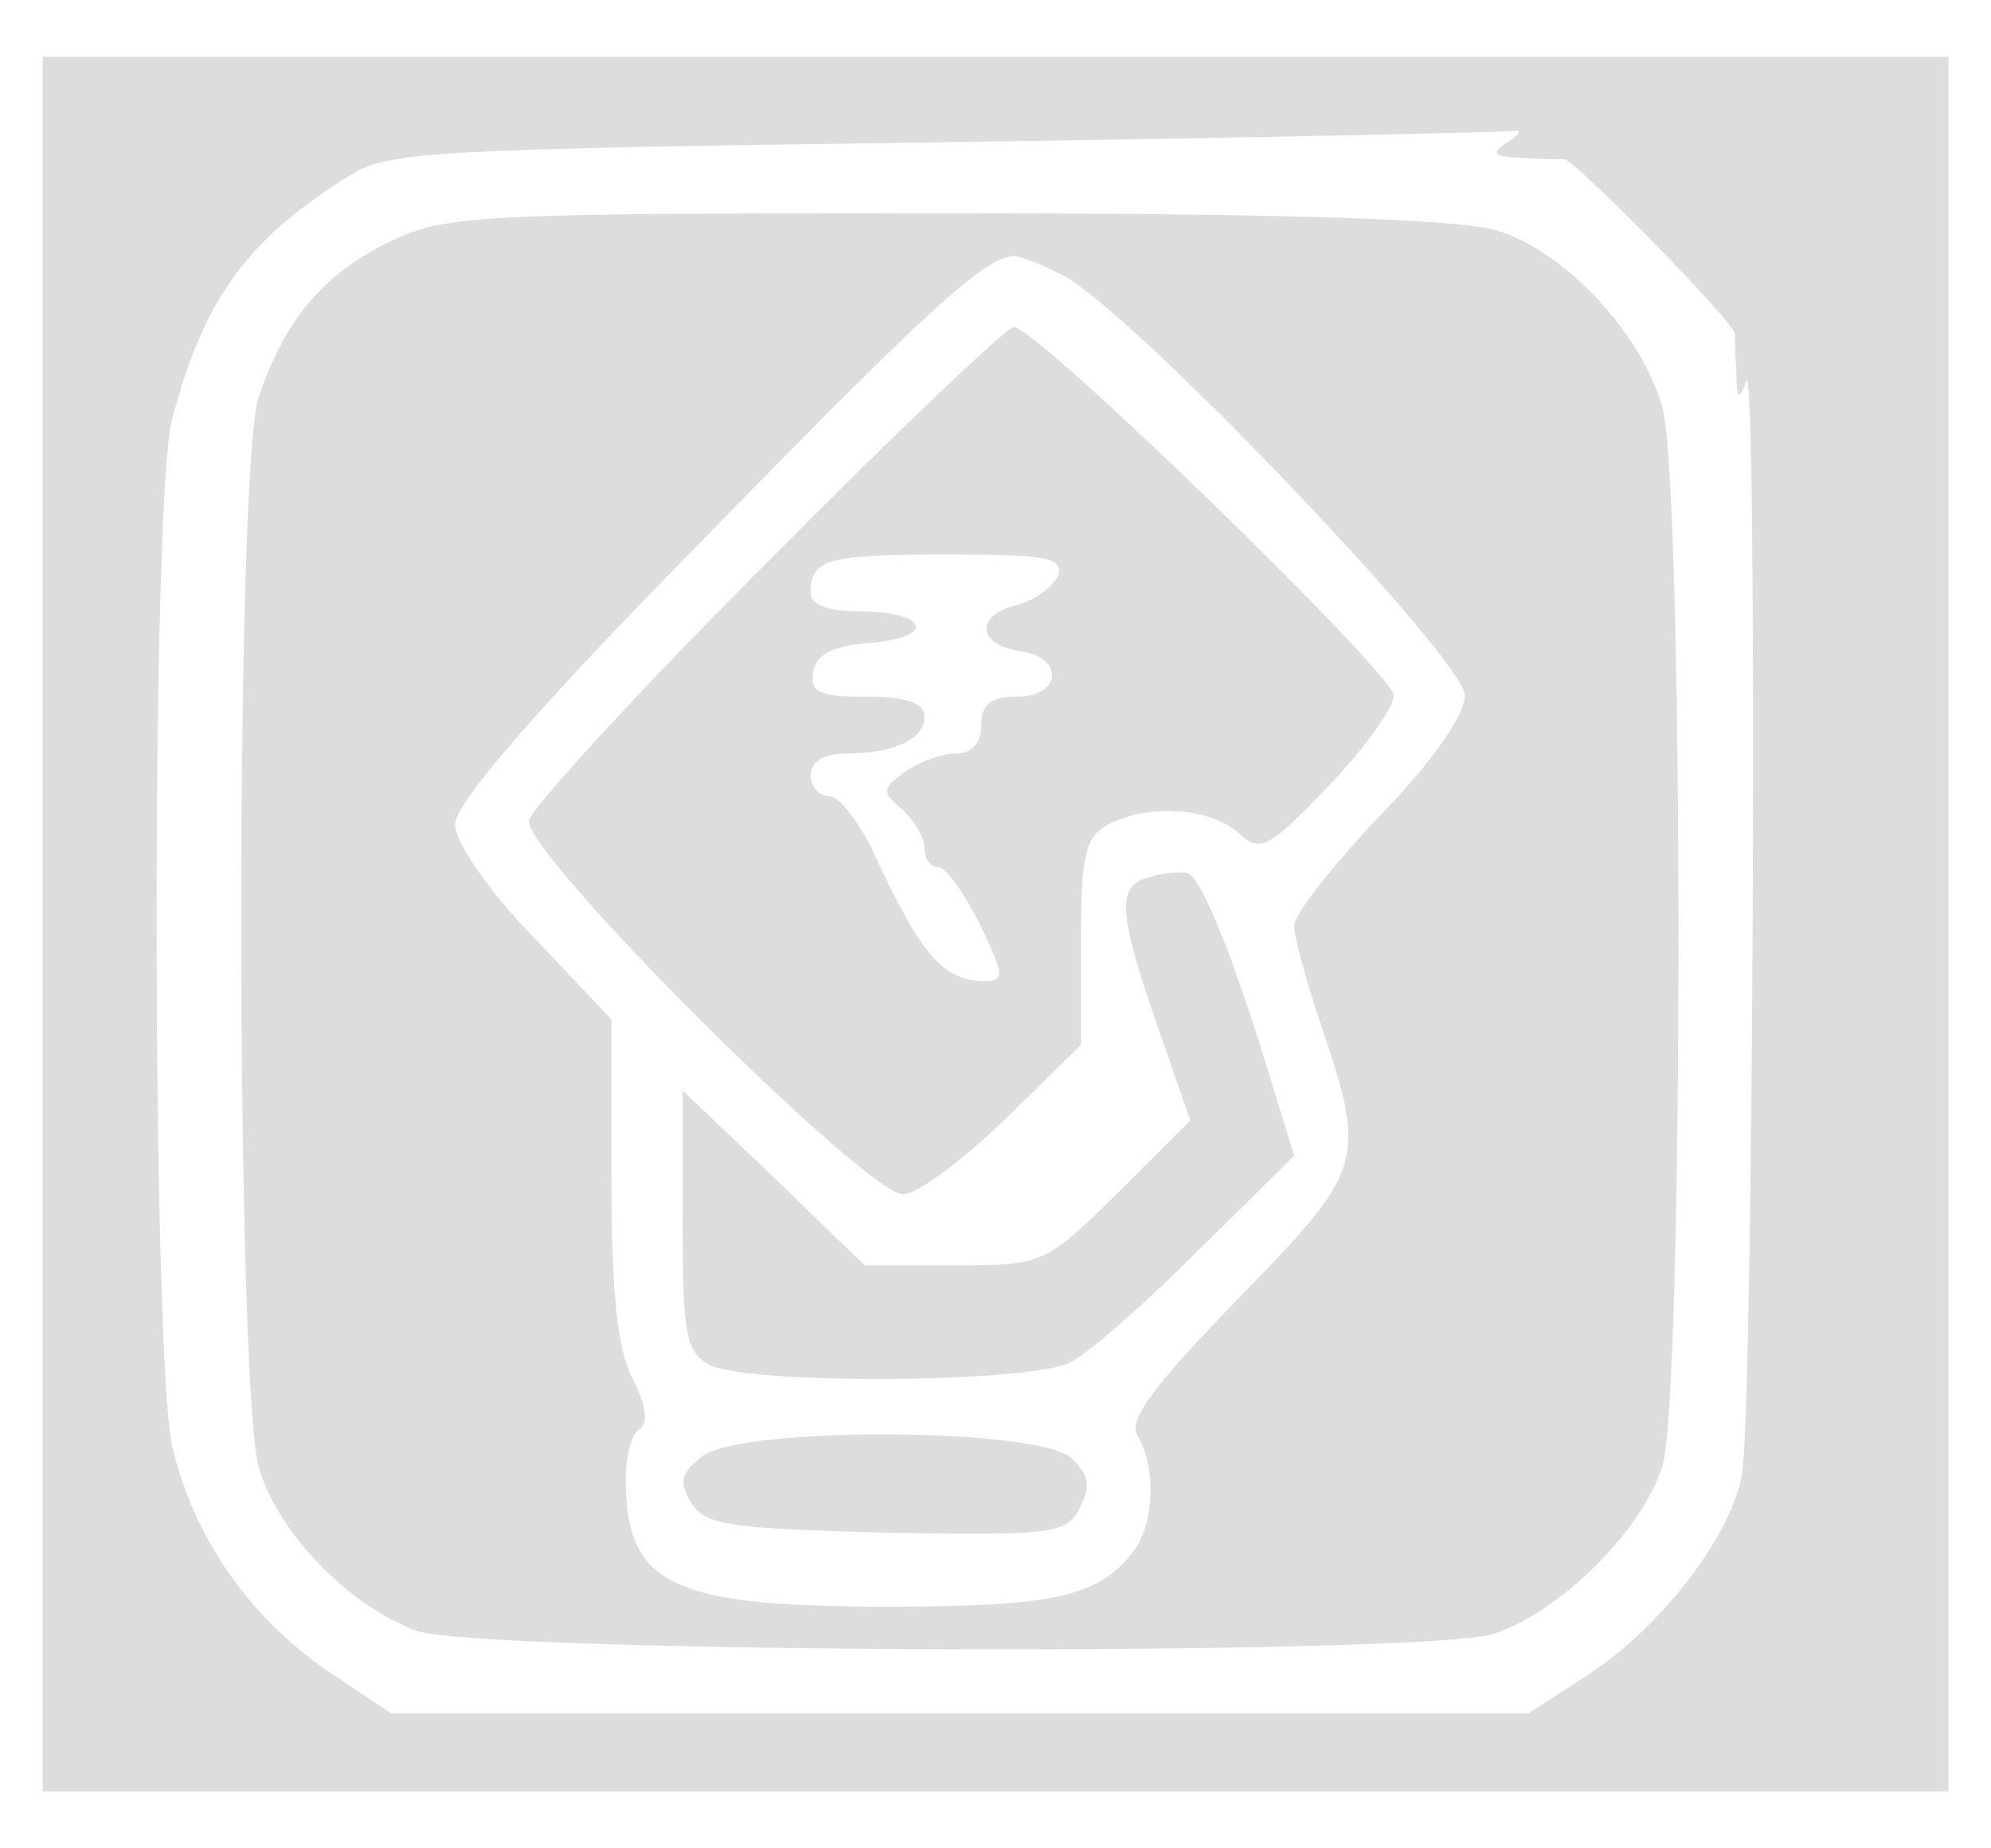
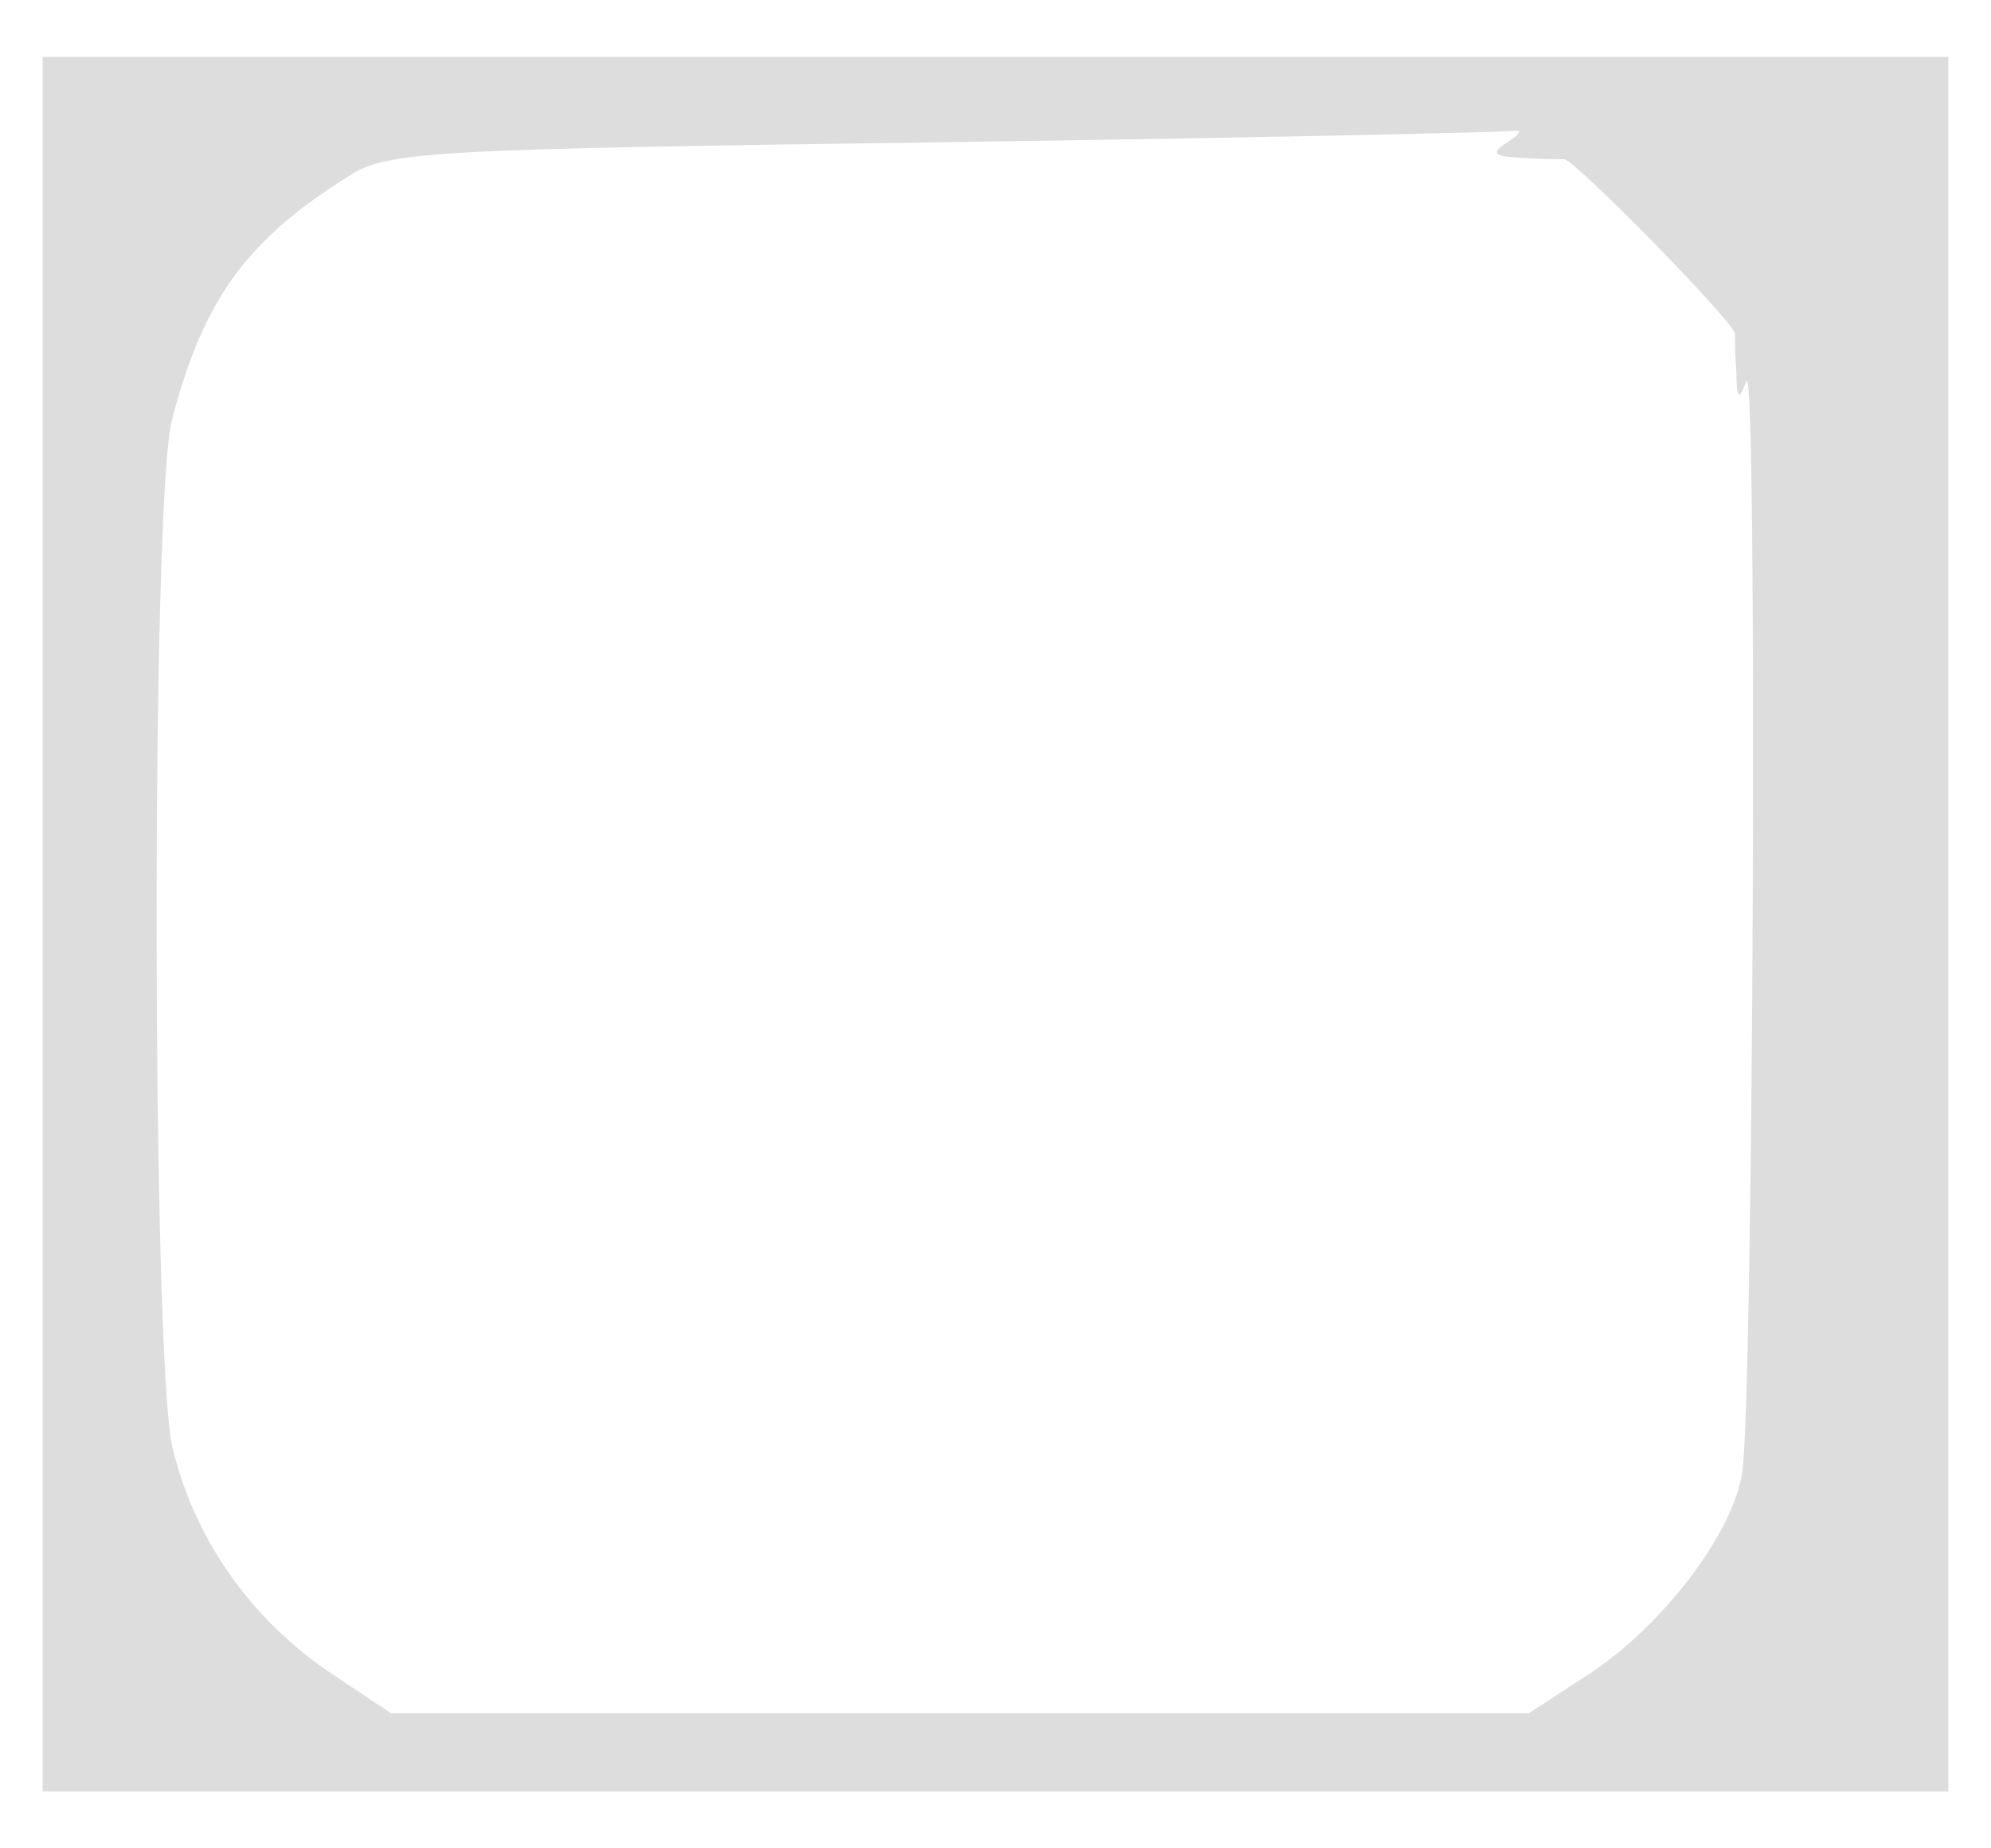
<svg xmlns="http://www.w3.org/2000/svg" version="1.0" width="140pt" height="130pt" viewBox="0 0 140 130" preserveAspectRatio="xMidYMid meet">
  <g transform="translate(0,130) scale(0.1,-0.1)" fill="rgb(221, 221, 221)" onmouseover="this.style.fill=&quot;rgb(232, 245, 255)&quot;" onmouseout="this.style.fill=&quot;rgb(221, 221, 221)&quot;" stroke="none">
    <path d="M30 650 l0 -610 670 0 670 0 0 610 0 610 -670 0 -670 0 0 -610z m1030 550 c-12 -8 -10 -10 10 -11 14 -1 27 -1 30 -1 7 0 121 -116 120 -123 0 -3 0 -15 1 -27 0 -19 2 -20 7 -6 8 20 5 -721 -3 -768 -7 -44 -57 -108 -107 -141 l-43 -28 -400 0 -400 0 -45 30 c-55 38 -94 94 -109 158 -14 64 -15 666 0 722 22 84 52 126 124 171 27 18 60 19 420 24 214 3 395 7 400 8 6 1 3 -3 -5 -8z" />
-     <path d="M272 1129 c-46 -23 -72 -55 -90 -108 -17 -48 -16 -699 0 -753 13 -46 64 -98 111 -115 44 -16 710 -18 758 -2 47 16 104 73 118 118 15 50 15 690 0 744 -14 52 -69 111 -117 125 -27 8 -151 12 -388 12 -335 0 -351 -1 -392 -21z m476 -23 c48 -25 282 -270 282 -295 0 -14 -23 -47 -60 -85 -33 -35 -60 -69 -60 -77 0 -8 9 -41 20 -73 31 -93 29 -99 -60 -190 -60 -62 -77 -85 -70 -96 13 -21 12 -62 -3 -81 -24 -32 -56 -39 -172 -39 -153 0 -185 15 -185 90 0 16 4 32 10 35 6 4 4 17 -5 35 -11 21 -15 61 -15 141 l0 112 -55 58 c-32 33 -55 67 -55 79 0 15 56 80 172 198 159 163 200 201 221 202 4 0 20 -6 35 -14z" />
-     <path d="M540 905 c-91 -91 -166 -173 -168 -182 -4 -23 237 -263 263 -263 10 0 42 24 72 53 l53 52 0 72 c0 61 3 74 19 83 29 15 72 12 92 -6 15 -14 21 -11 63 33 25 26 46 55 46 64 0 15 -251 259 -267 259 -5 0 -83 -74 -173 -165z m204 -10 c-4 -8 -17 -18 -31 -21 -28 -8 -25 -28 5 -32 31 -5 28 -32 -3 -32 -18 0 -25 -5 -25 -20 0 -13 -7 -20 -18 -20 -10 0 -26 -6 -36 -13 -16 -12 -16 -14 -2 -26 9 -8 16 -20 16 -27 0 -8 4 -14 10 -14 5 0 18 -18 29 -40 17 -36 18 -40 3 -40 -29 0 -45 19 -79 93 -10 20 -23 37 -30 37 -7 0 -13 7 -13 15 0 9 9 15 24 15 35 0 56 10 56 26 0 10 -13 14 -41 14 -33 0 -40 3 -37 18 2 12 14 18 41 20 46 4 39 22 -9 22 -22 0 -34 5 -34 13 0 24 12 27 96 27 70 0 82 -2 78 -15z" />
-     <path d="M808 683 c-23 -6 -22 -24 6 -105 l23 -66 -51 -51 c-51 -50 -52 -51 -115 -51 l-63 0 -64 62 -64 61 0 -91 c0 -80 2 -93 19 -102 27 -14 227 -13 254 2 12 6 52 41 89 78 l68 67 -15 49 c-27 89 -50 147 -60 150 -6 1 -18 0 -27 -3z" />
-     <path d="M494 276 c-15 -12 -17 -18 -8 -33 10 -16 28 -18 137 -21 116 -2 127 -1 136 17 8 15 7 23 -5 35 -21 22 -231 23 -260 2z" />
  </g>
</svg>